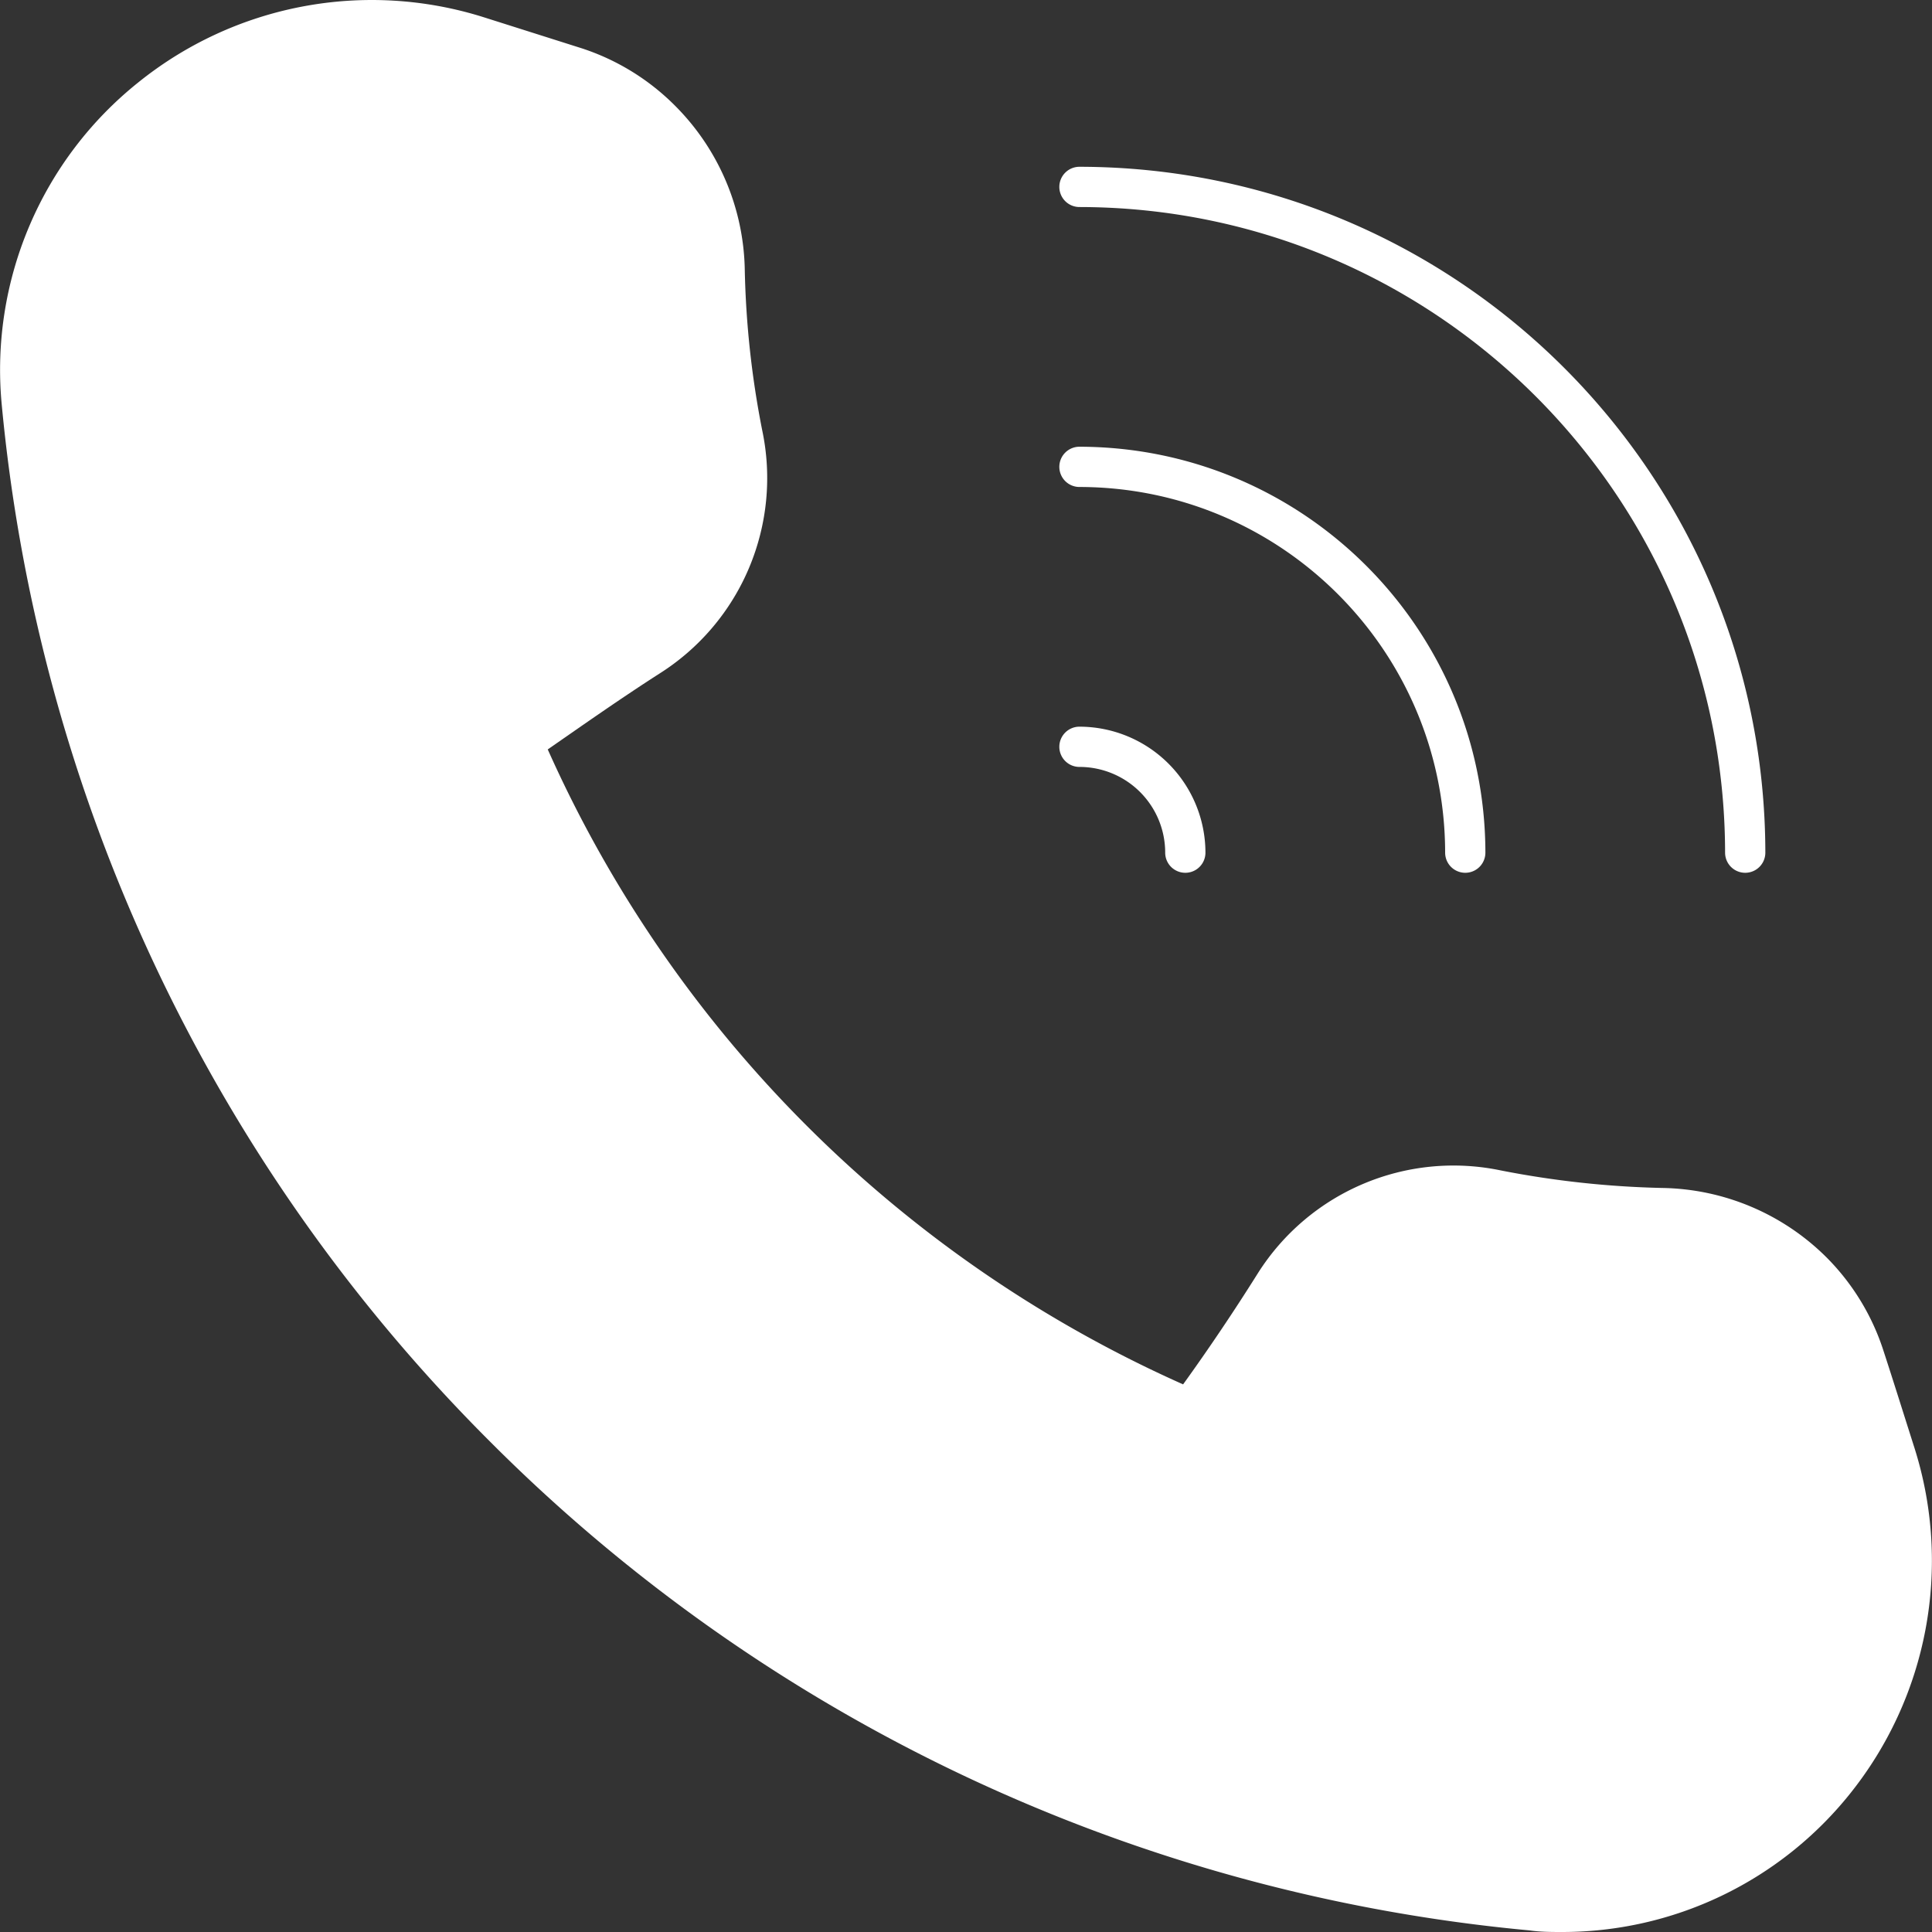
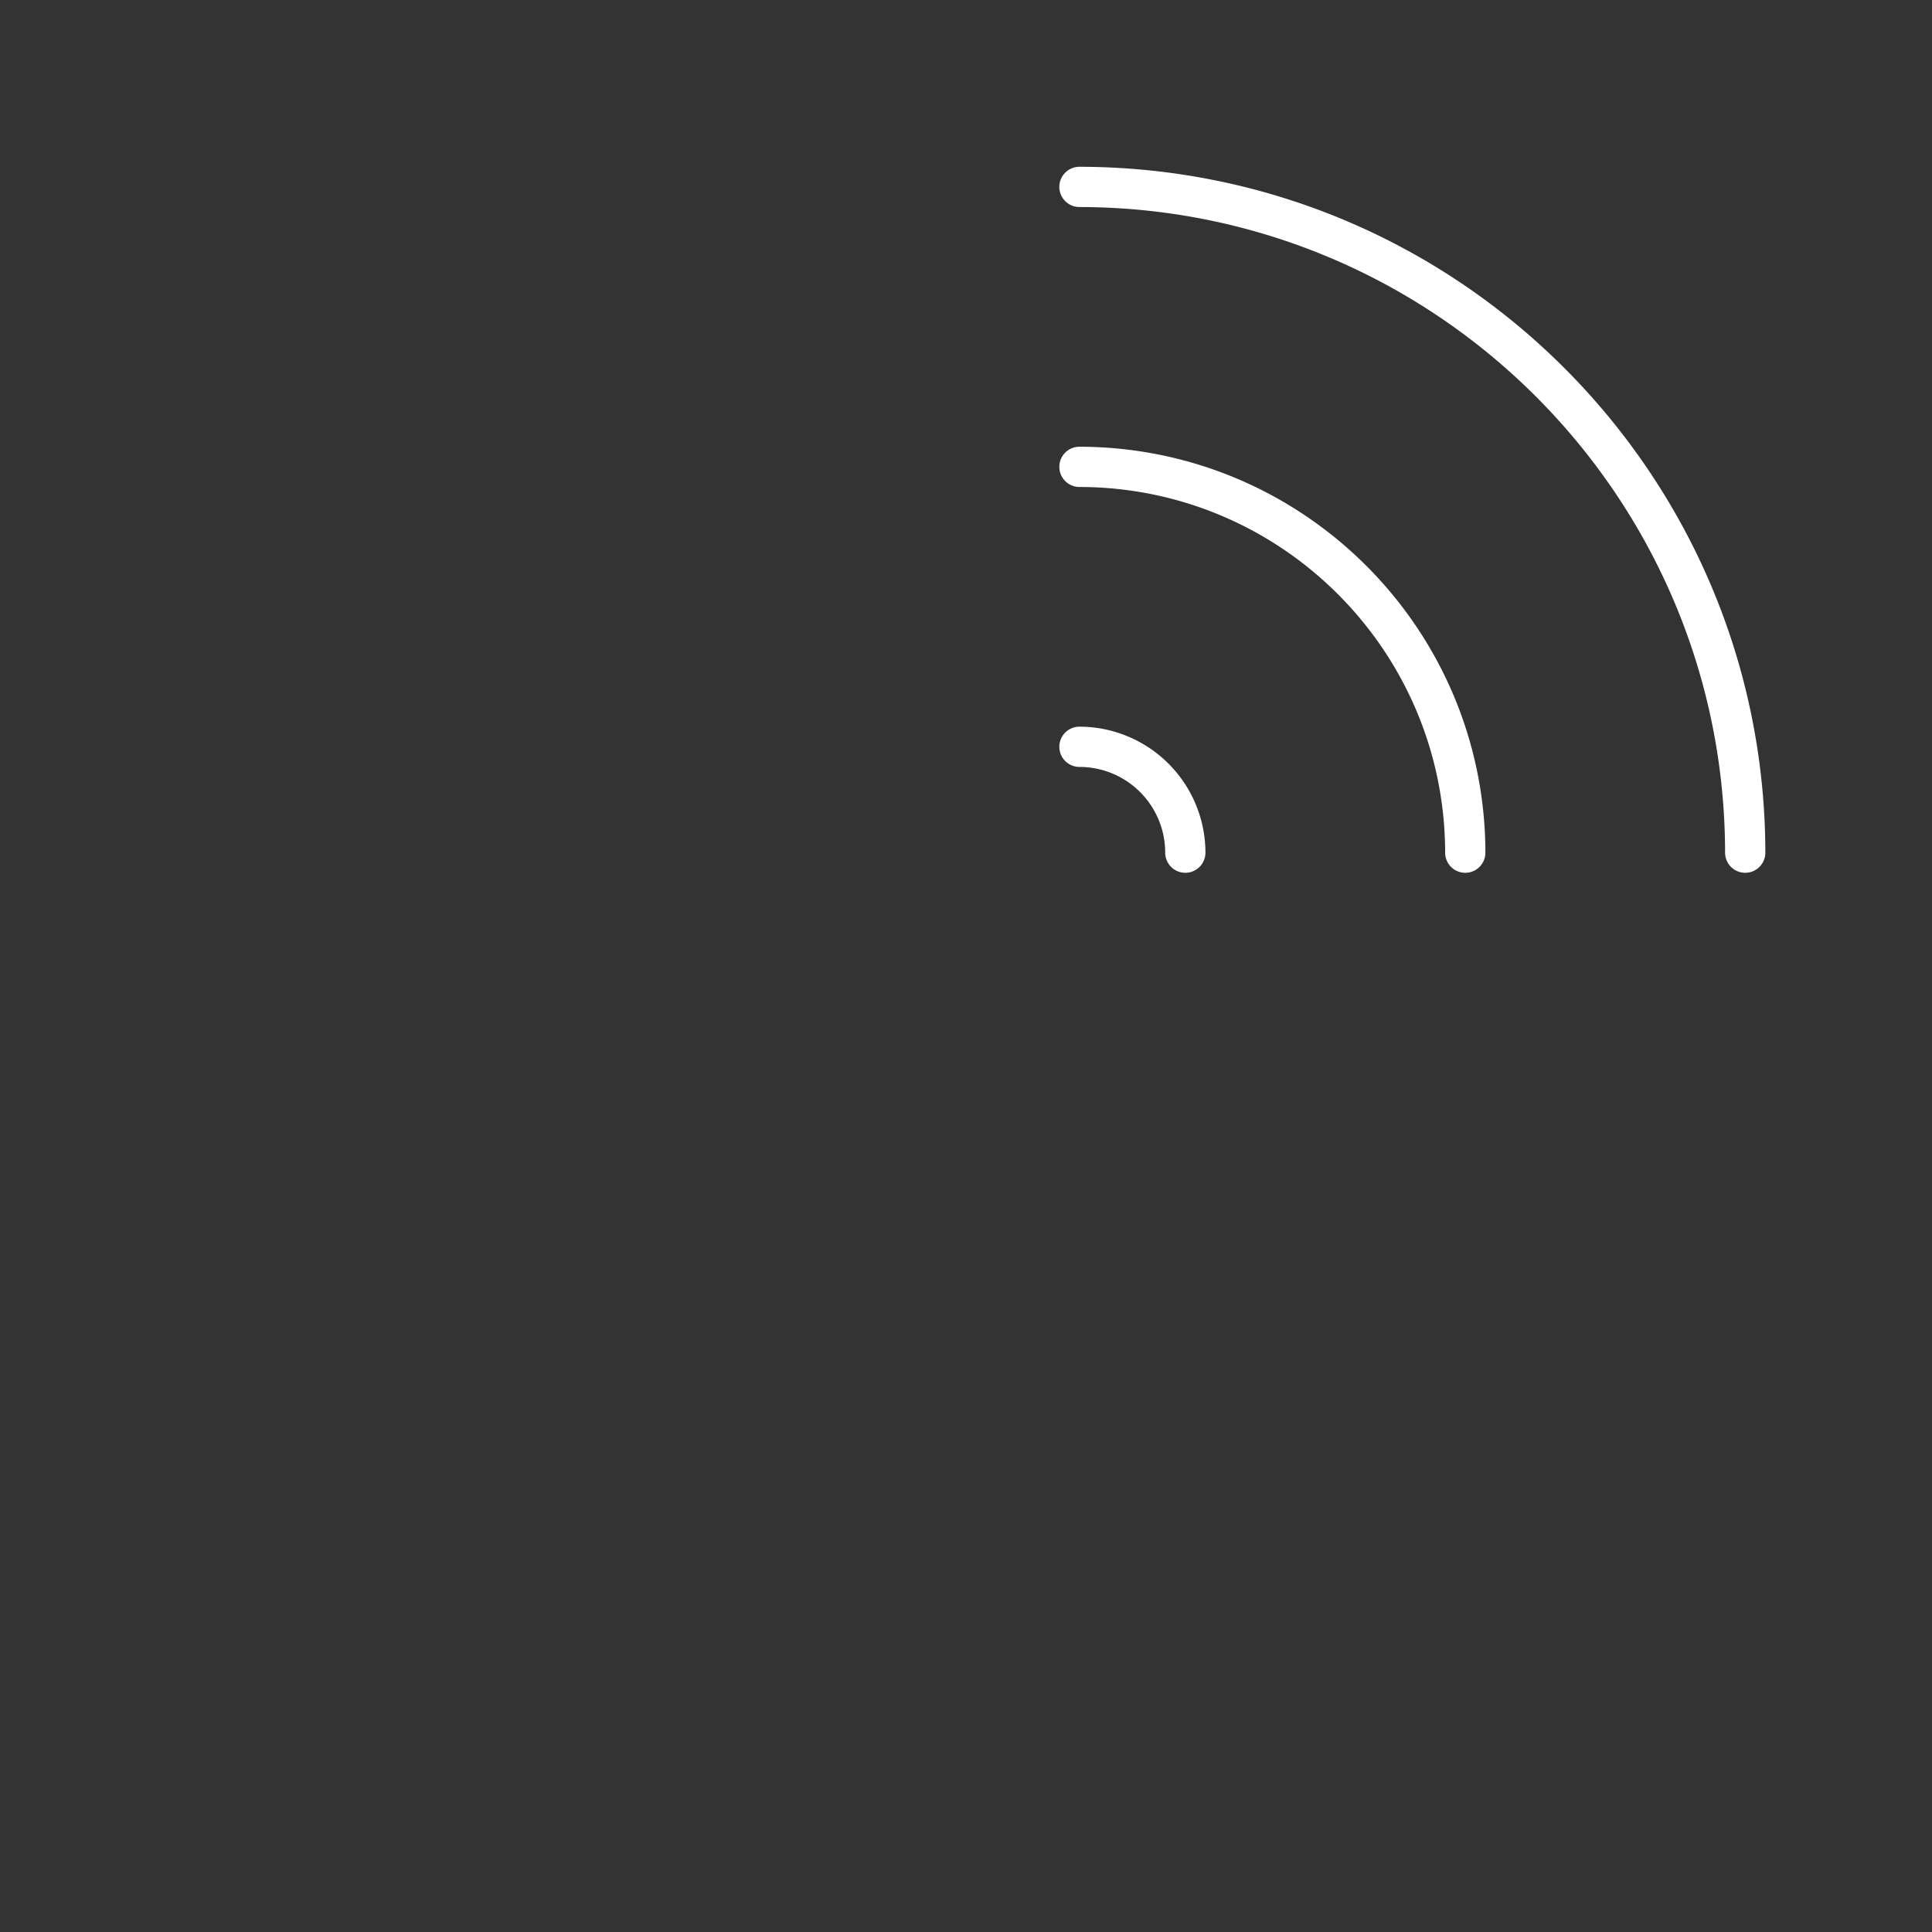
<svg xmlns="http://www.w3.org/2000/svg" width="512" height="512" x="0" y="0" viewBox="0 0 95.997 95.997" style="enable-background:new 0 0 512 512" xml:space="preserve" class="">
  <rect x="0" y="0" width="95.997" height="95.997" fill="#333333" stroke="none" />
  <g>
    <path d="M52.636 23.197a1 1 0 0 1 1-1c11.133.017 20.153 9.037 20.17 20.17a1 1 0 0 1-2 0c-.011-10.03-8.14-18.159-18.17-18.17a1 1 0 0 1-1-1zM52.636 37.107a1 1 0 0 1 1-1 6.27 6.27 0 0 1 6.26 6.26 1 1 0 0 1-2 0 4.26 4.26 0 0 0-4.26-4.26 1 1 0 0 1-1-1zM52.636 9.287a1 1 0 0 1 1-1c18.813.022 34.058 15.267 34.08 34.08a1 1 0 0 1-2 0c-.022-17.708-14.372-32.058-32.08-32.08a1 1 0 0 1-1-1z" fill="#ffffff" data-original="#000000" class="" />
-     <path d="M91.906 89.147a18.31 18.31 0 0 1-14.26 6.85c-.55 0-1.1 0-1.65-.08a83.862 83.862 0 0 1-51.64-24.28 83.872 83.872 0 0 1-24.28-51.64 18.281 18.281 0 0 1 6.78-15.89 18.49 18.49 0 0 1 17.15-3.26l4.89 1.55a11.639 11.639 0 0 1 4.62 2.83 11.823 11.823 0 0 1 3.49 8.17c.055 2.687.346 5.364.87 8a11.49 11.49 0 0 1-5.09 12.06c-1.92 1.23-3.78 2.54-5.57 3.78a62.366 62.366 0 0 0 31.57 31.55c1.29-1.79 2.54-3.65 3.72-5.53a11.501 11.501 0 0 1 12.07-5.1c2.637.519 5.313.81 8 .87a11.829 11.829 0 0 1 8.18 3.45 11.611 11.611 0 0 1 2.83 4.64c.48 1.47 1 3.13 1.55 4.86a18.516 18.516 0 0 1-3.23 17.17z" fill="#ffffff" data-original="#000000" class="" />
  </g>
</svg>